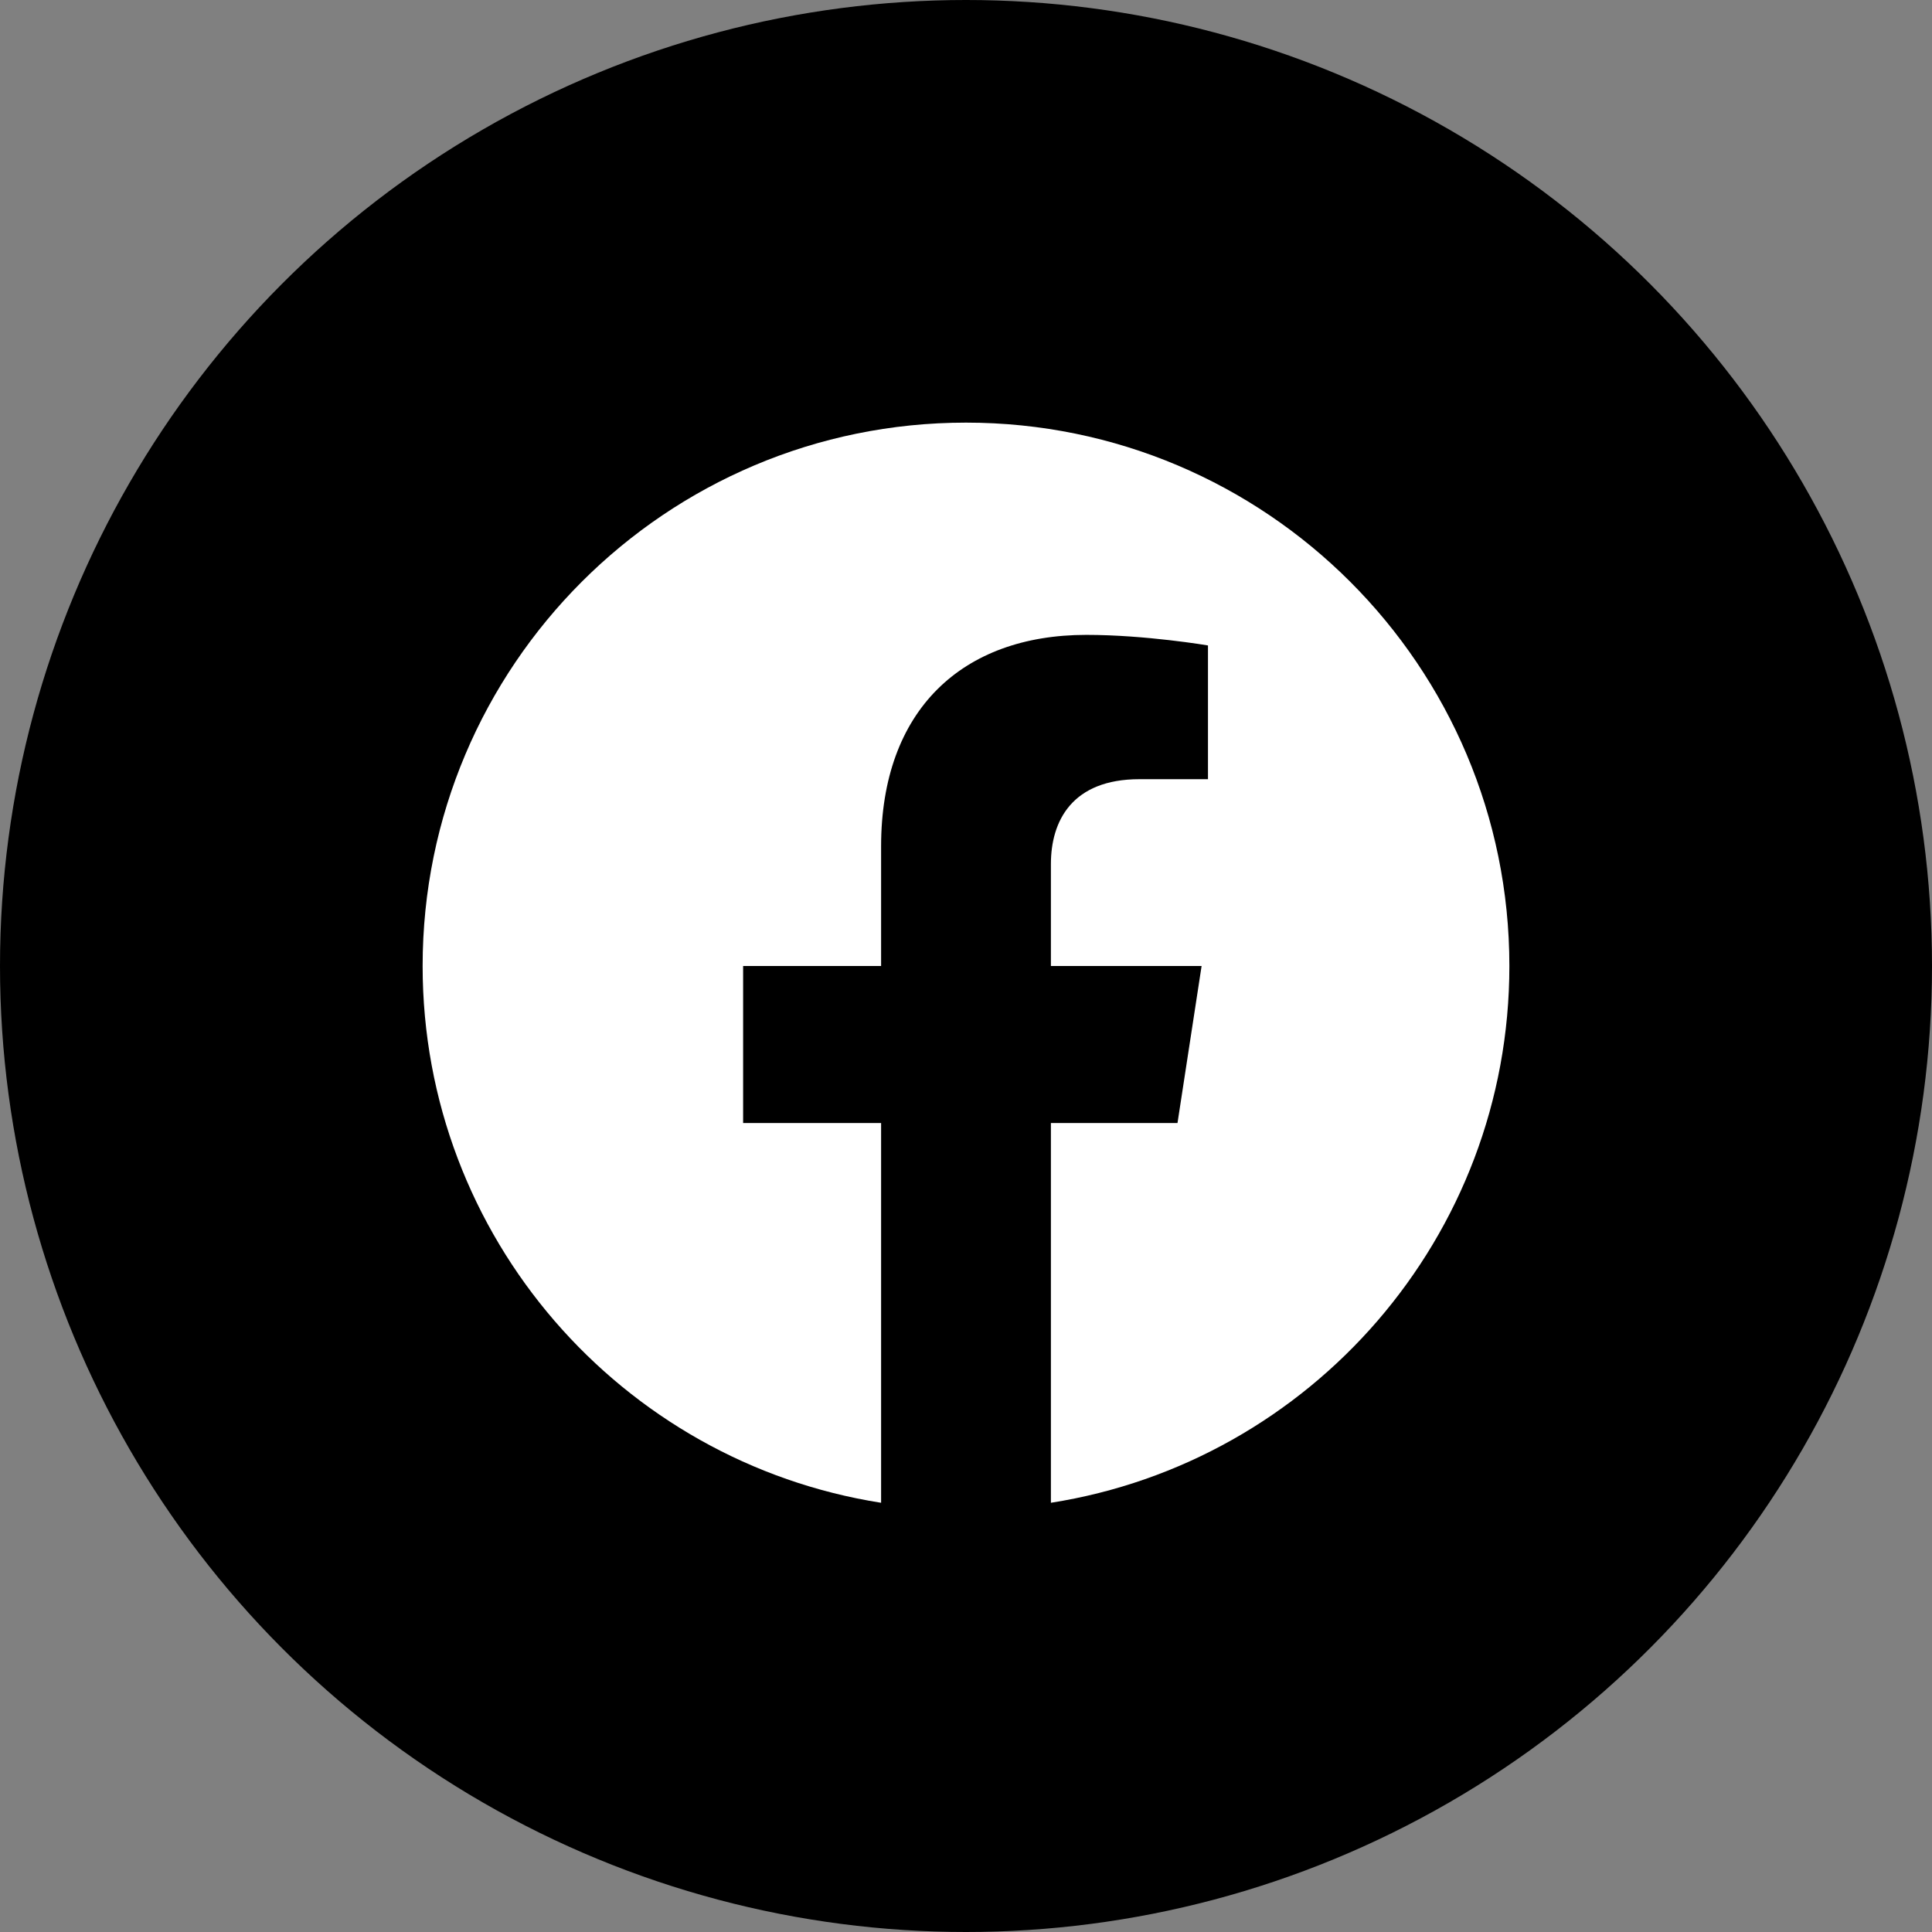
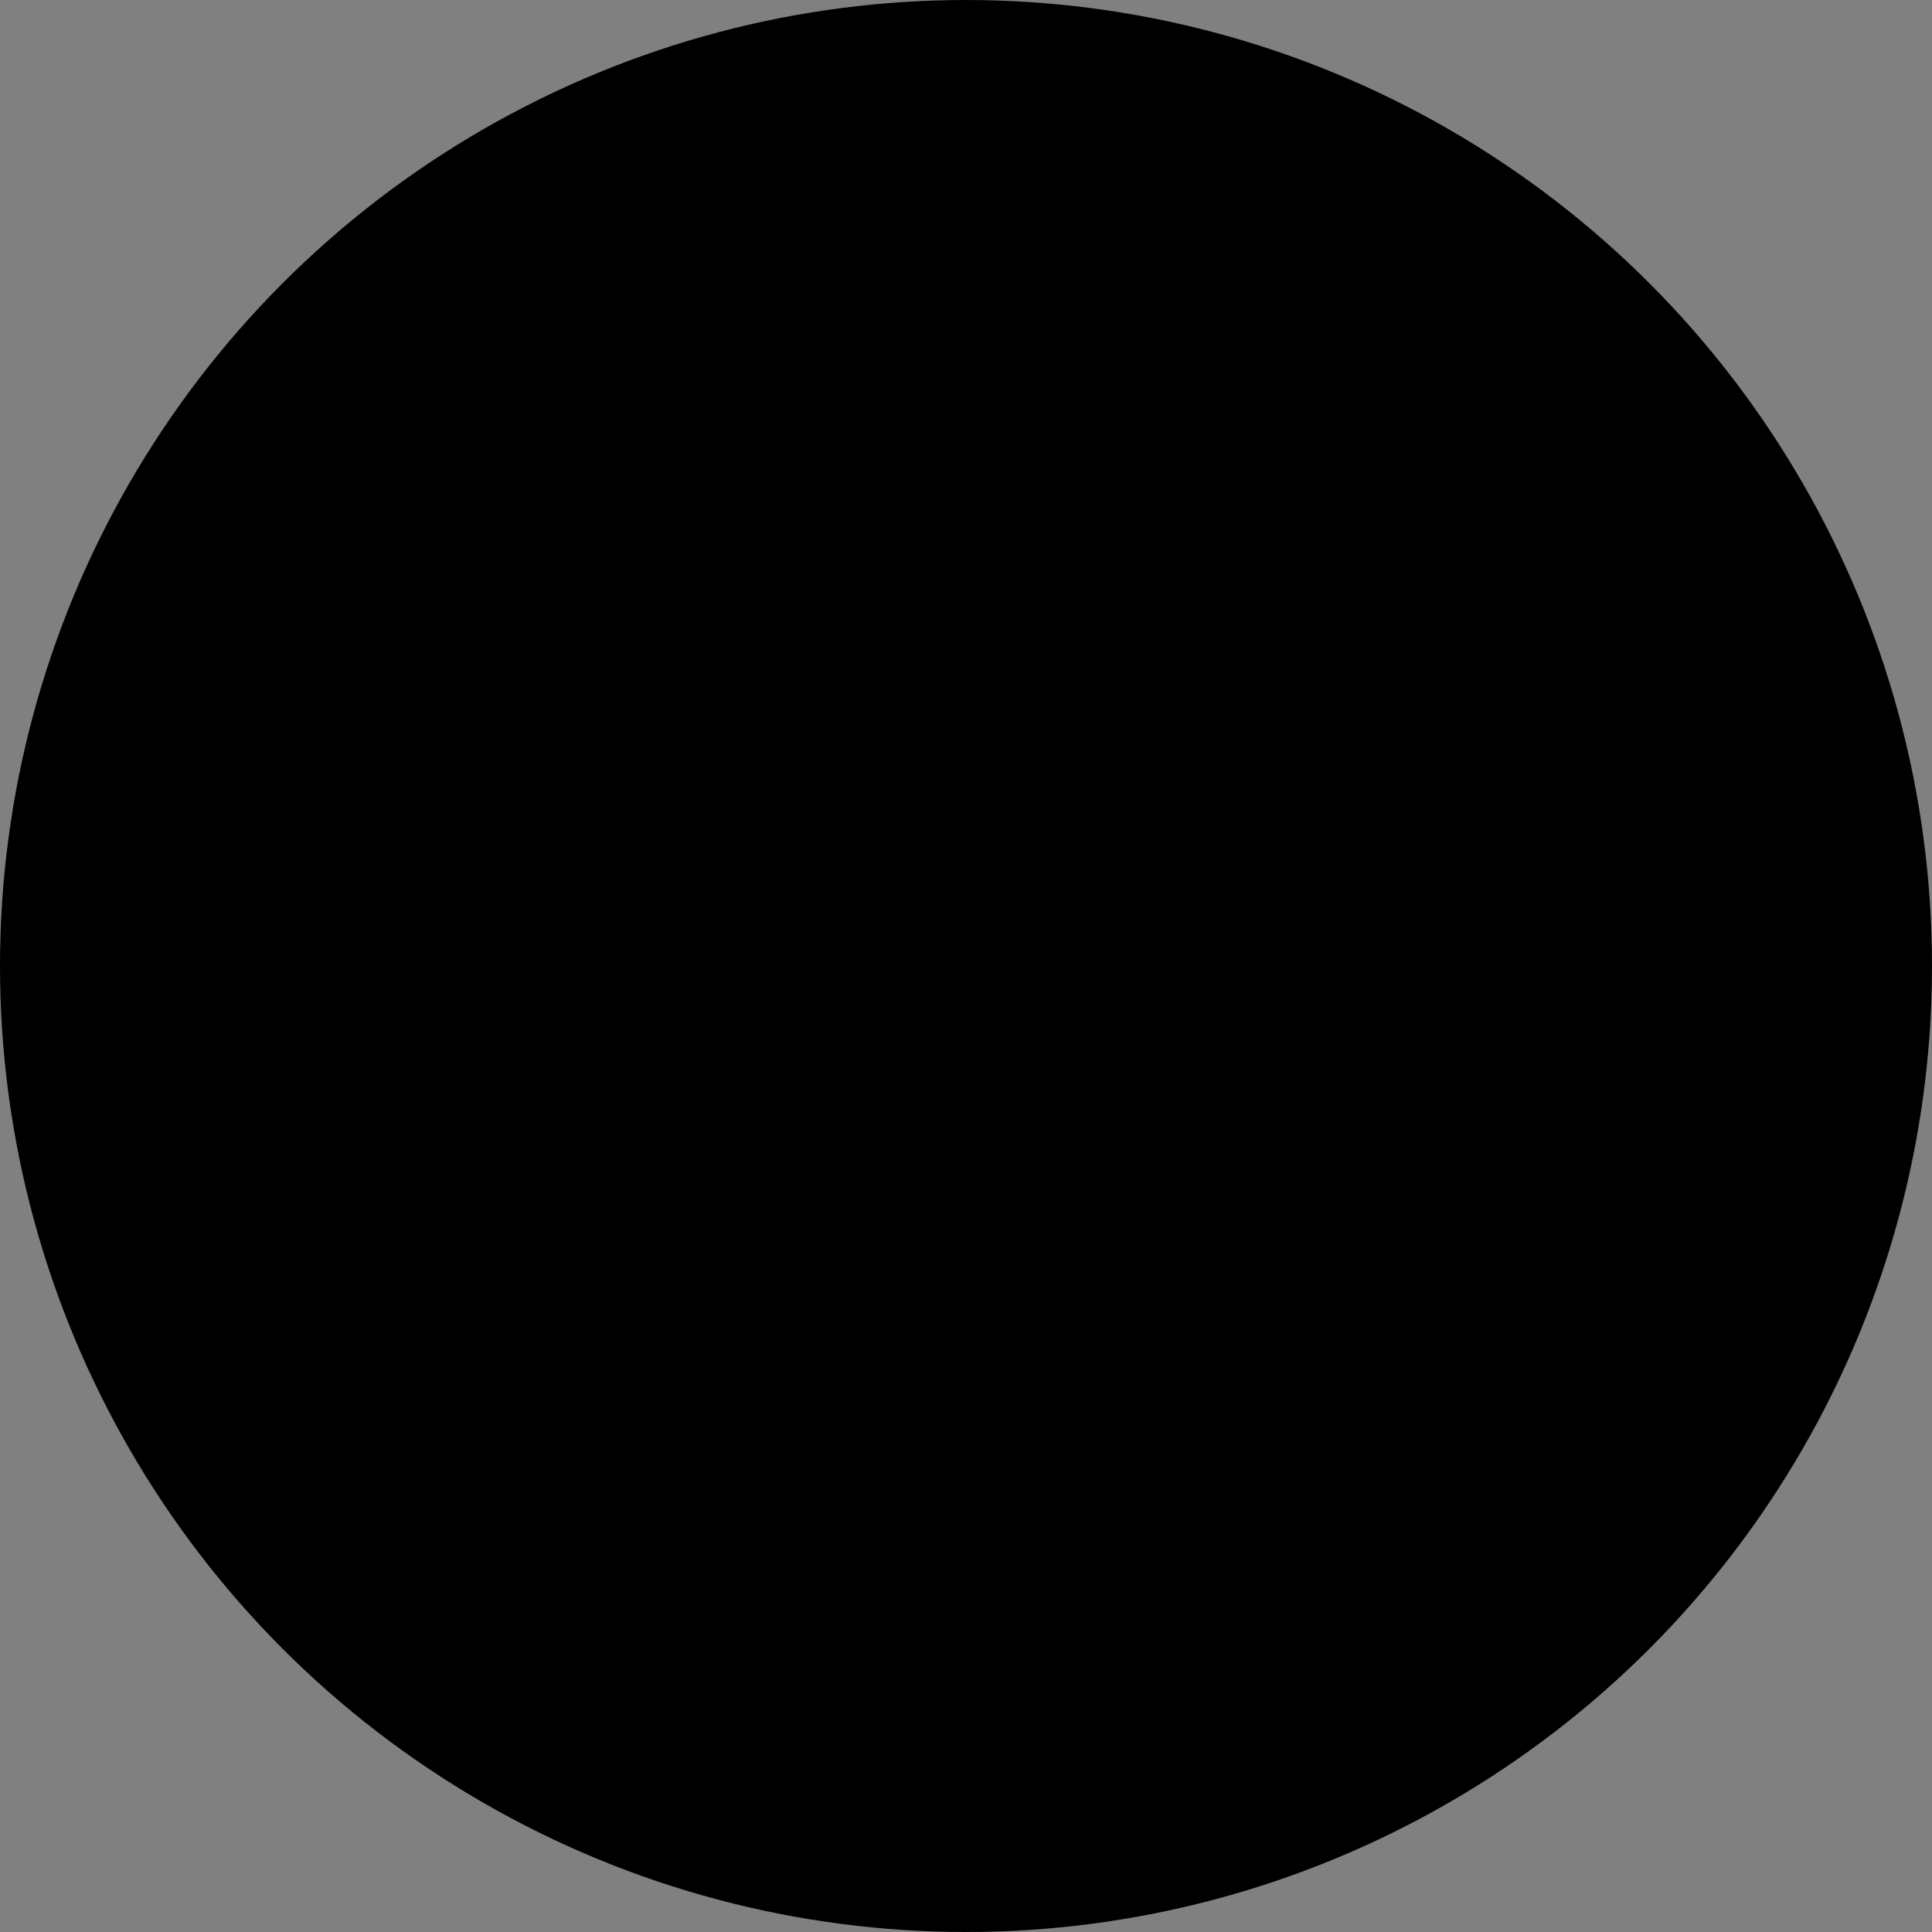
<svg xmlns="http://www.w3.org/2000/svg" width="36" height="36" viewBox="0 0 36 36" fill="none">
  <rect x="0" y="0" width="36" height="36" fill="#808080" stroke="none" />
  <circle cx="18" cy="18" r="18" fill="black" />
-   <path d="M28.125 18C28.125 12.408 23.592 7.875 18 7.875C12.408 7.875 7.875 12.408 7.875 18C7.875 23.053 11.578 27.242 16.418 28.002V20.926H13.847V18H16.418V15.769C16.418 13.231 17.93 11.83 20.242 11.83C21.35 11.83 22.509 12.027 22.509 12.027V14.519H21.232C19.974 14.519 19.582 15.3 19.582 16.101V18H22.39L21.941 20.926H19.582V28.002C24.422 27.242 28.125 23.053 28.125 18Z" fill="white" />
</svg>